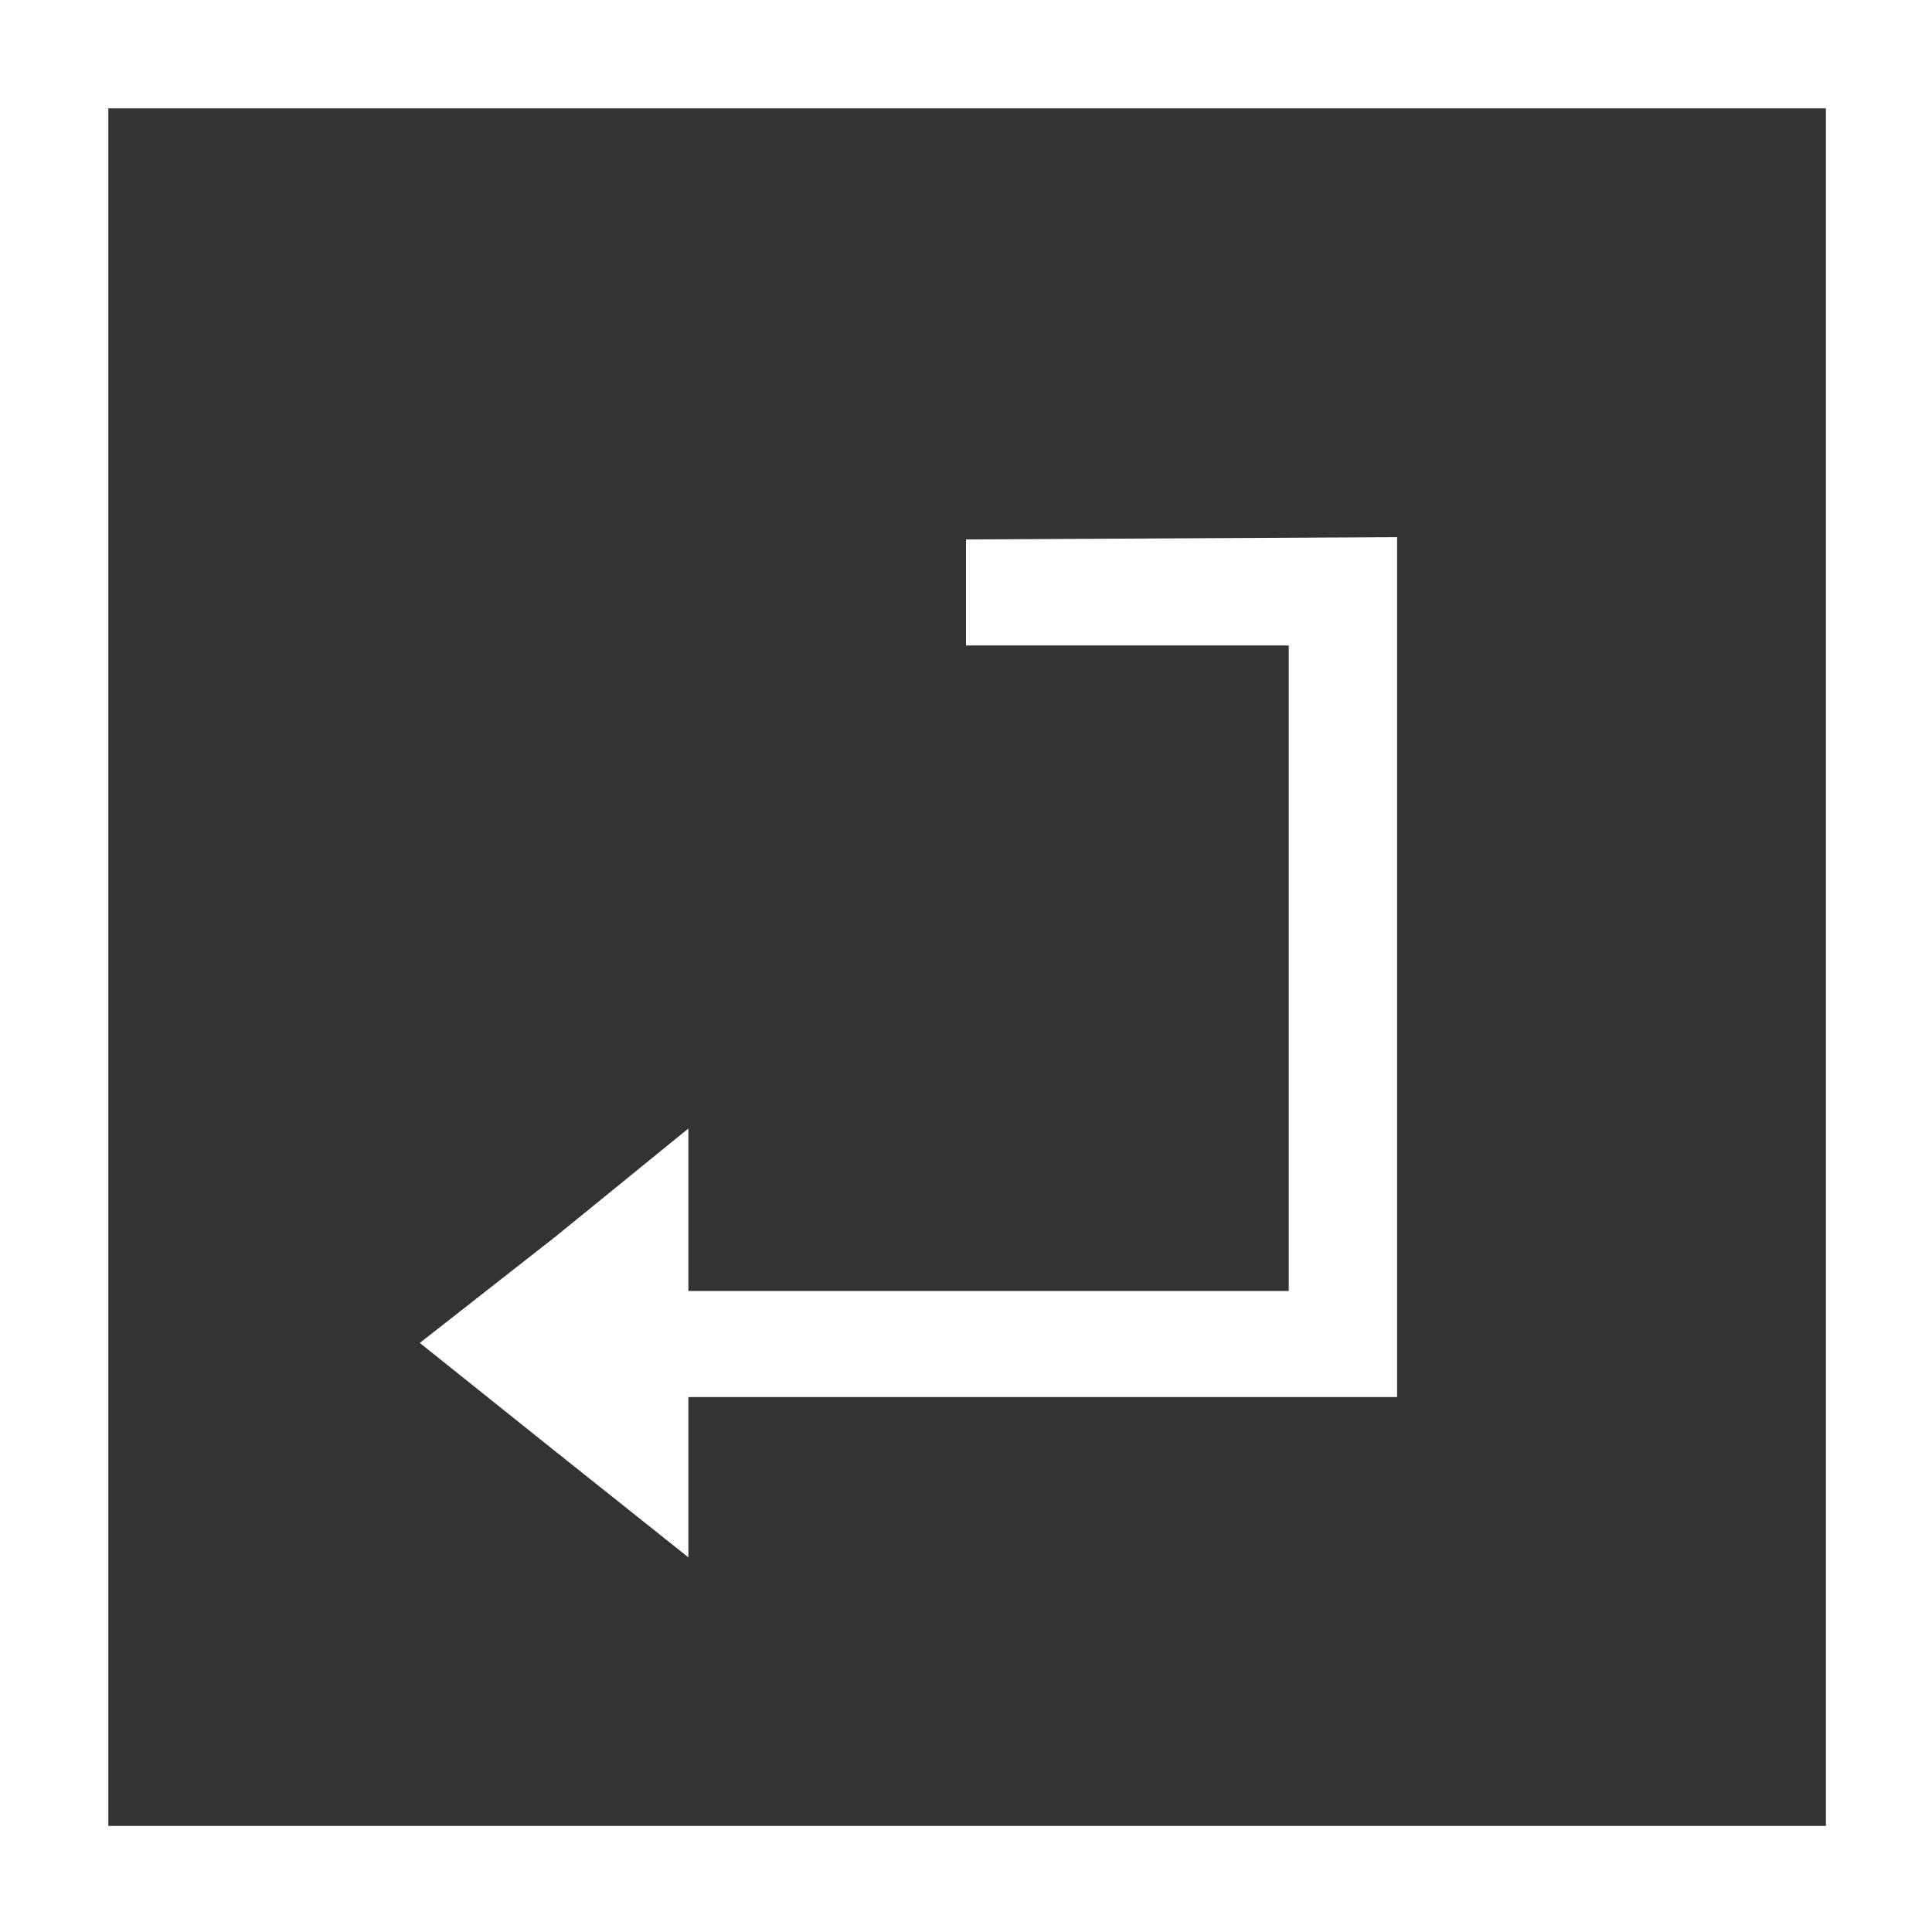
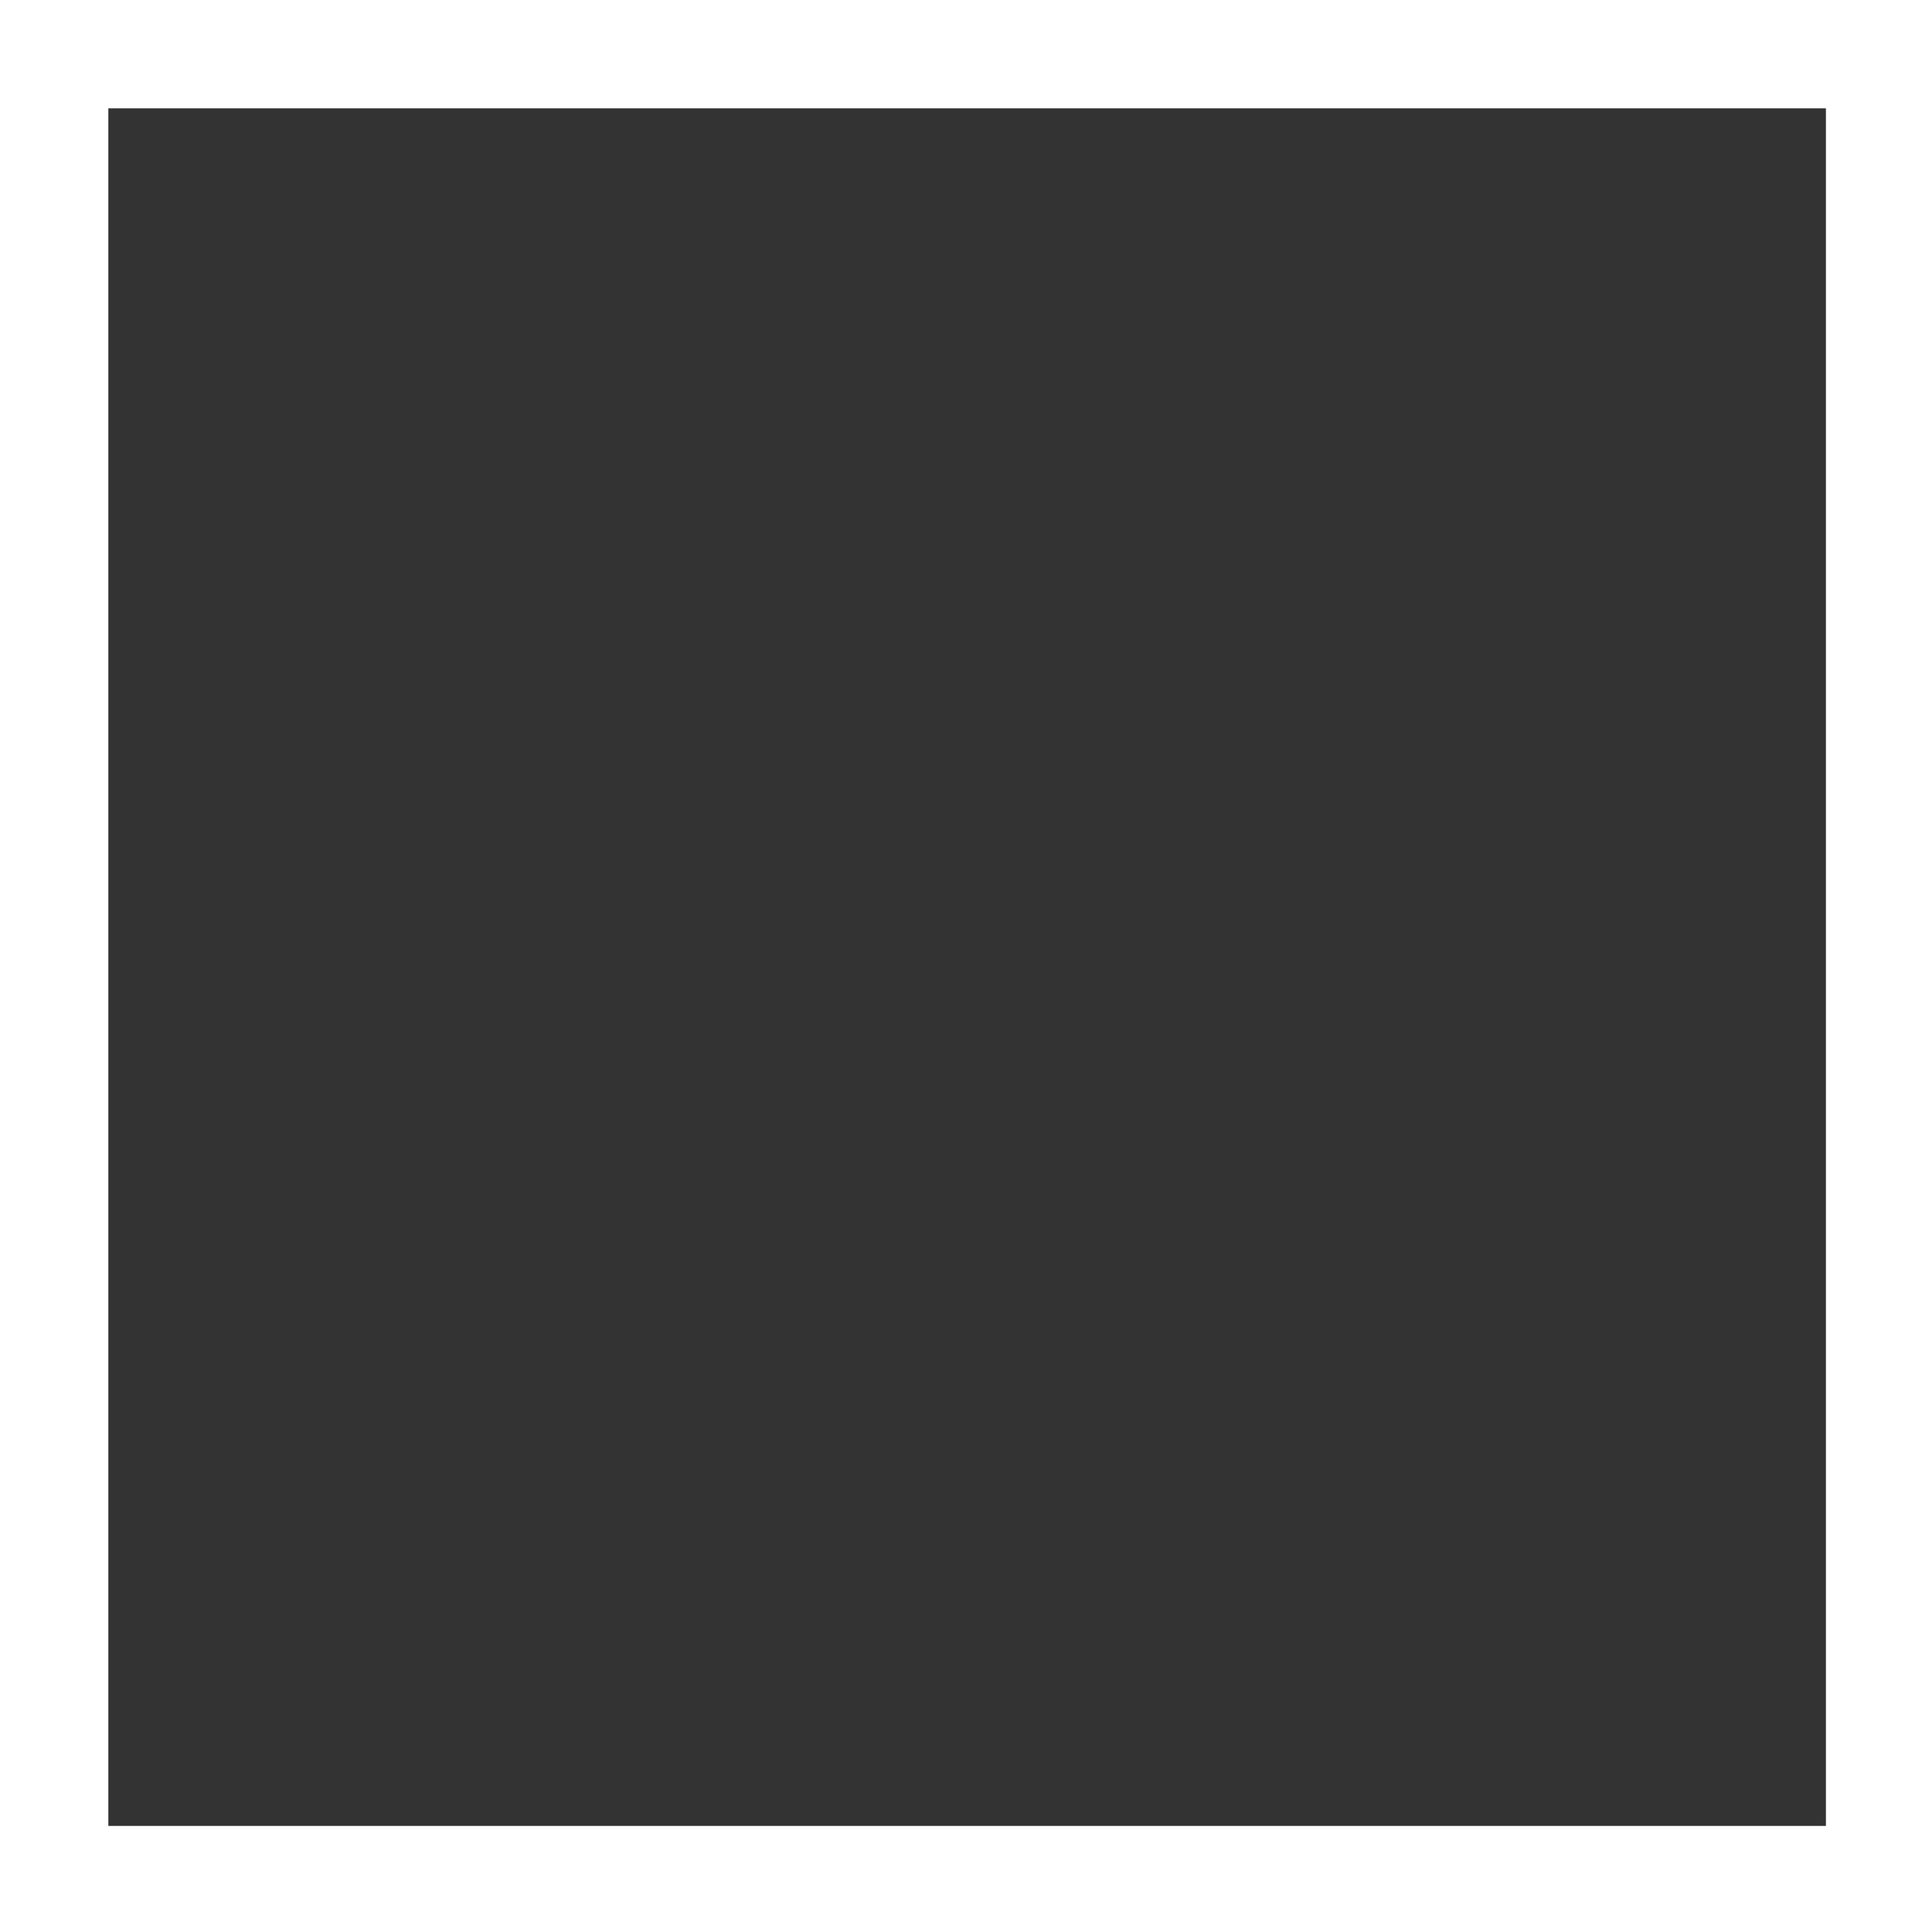
<svg xmlns="http://www.w3.org/2000/svg" id="Capa_3" version="1.1" viewBox="0 0 85.6 85.6">
  <rect x="0" y="0" width="85.6" height="85.6" fill="#333333" stroke="none" />
  <defs>
    <style>
      .st0 {
        fill: #fff;
      }
    </style>
  </defs>
  <g id="Capa_1">
    <g>
-       <polygon class="st0" points="42.8 28.6 57.1 28.6 57.1 57.2 30.5 57.2 30.5 50 24.6 54.8 18.6 59.5 24.6 64.3 30.5 69 30.5 61.9 61.9 61.9 61.9 23.8 42.8 23.9 42.8 28.6" />
      <path class="st0" d="M85.6,85.6V0H0v85.6h85.6ZM4.8,4.8h76.1v76.1s-76.1,0-76.1,0V4.8Z" />
    </g>
  </g>
</svg>